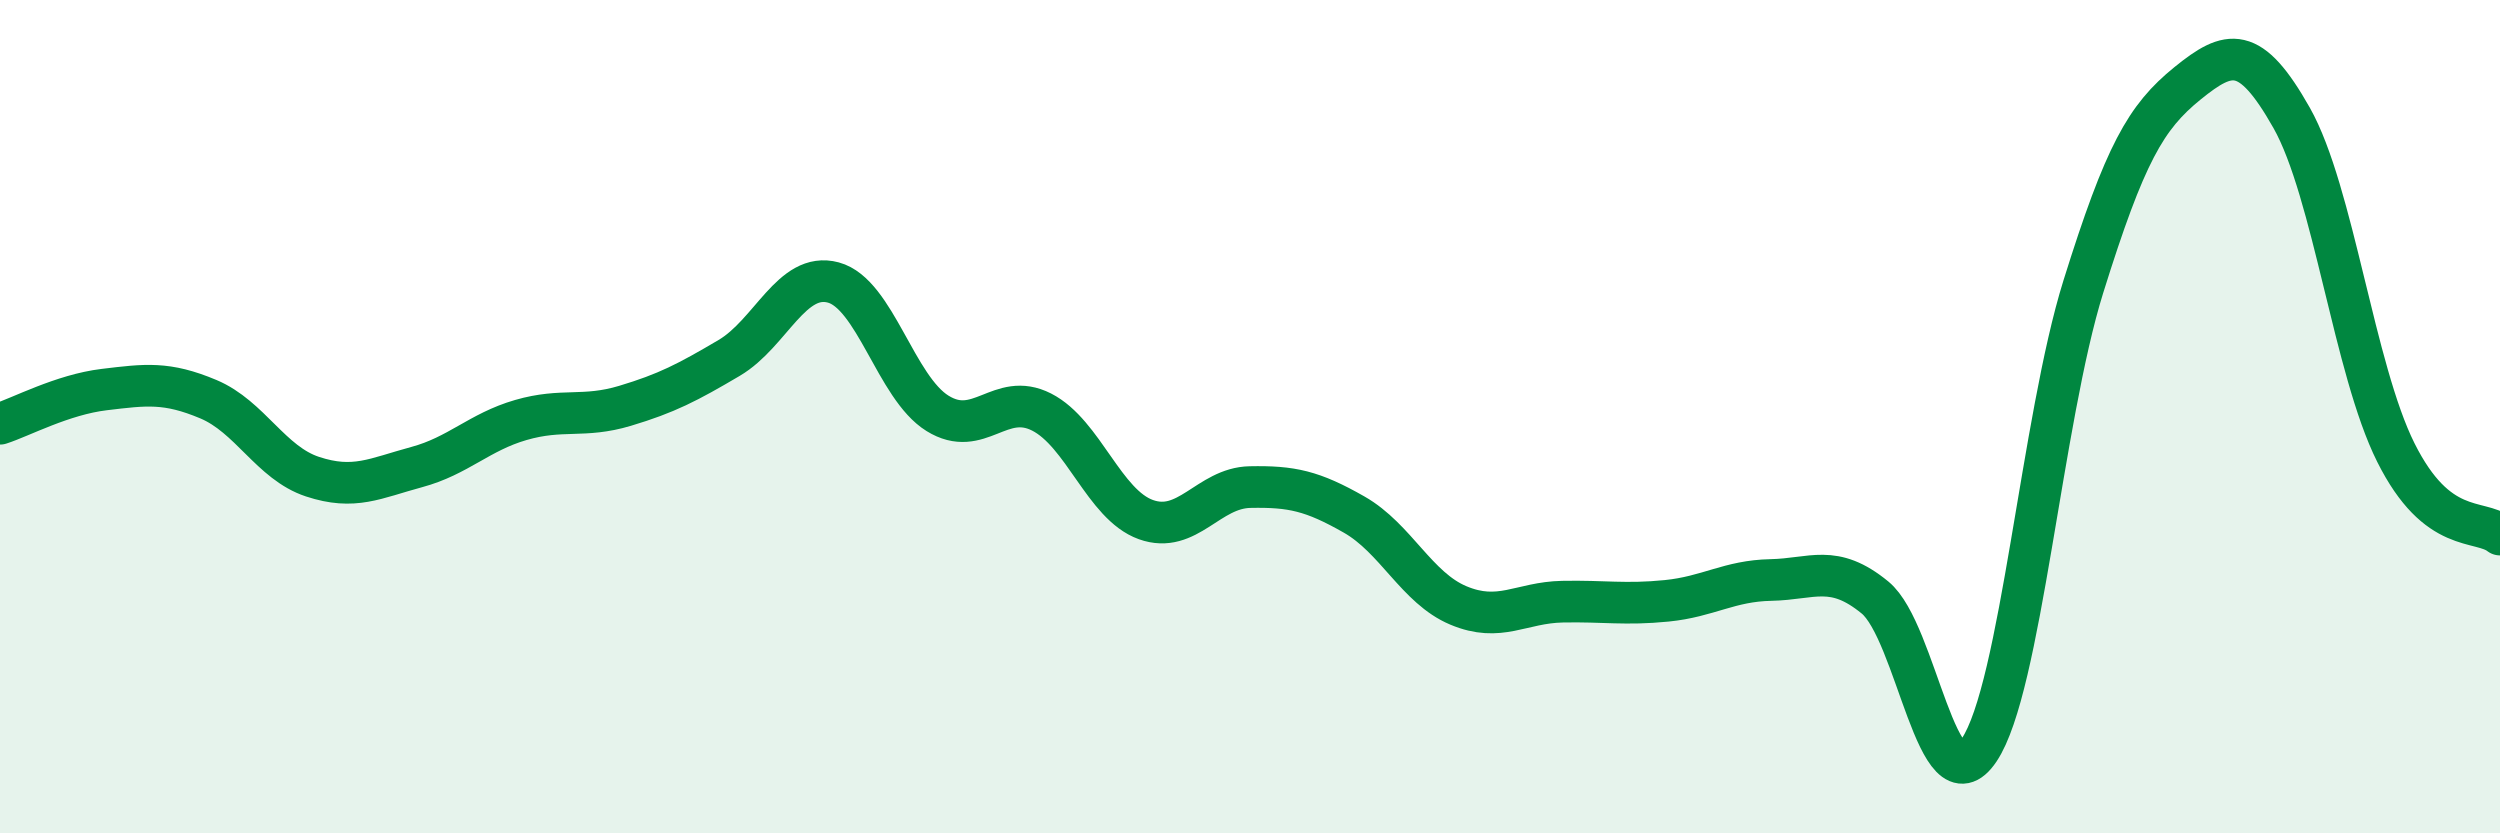
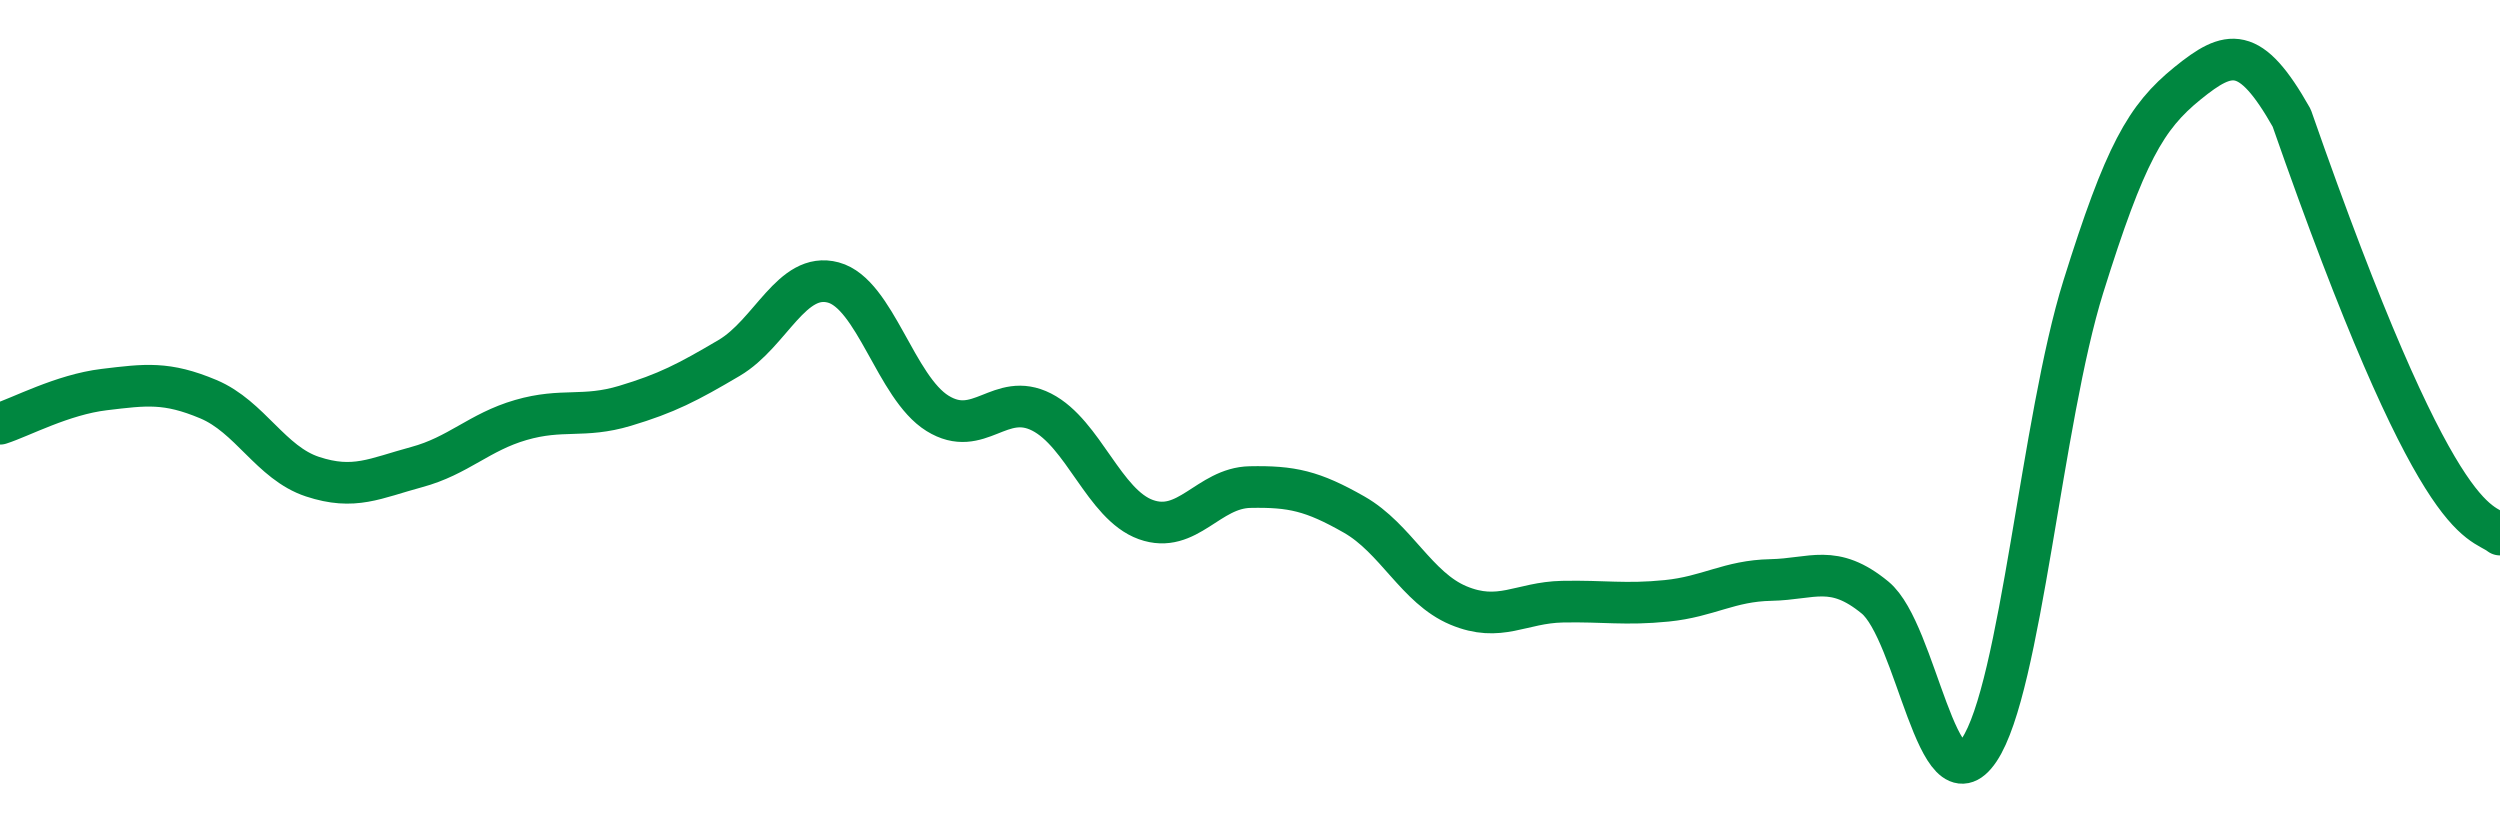
<svg xmlns="http://www.w3.org/2000/svg" width="60" height="20" viewBox="0 0 60 20">
-   <path d="M 0,10.17 C 0.5,10.01 1.5,9.47 2.5,9.35 C 3.5,9.23 4,9.16 5,9.58 C 6,10 6.5,11.11 7.5,11.44 C 8.5,11.77 9,11.48 10,11.21 C 11,10.94 11.5,10.37 12.5,10.08 C 13.5,9.79 14,10.04 15,9.74 C 16,9.44 16.5,9.18 17.5,8.59 C 18.5,8 19,6.51 20,6.78 C 21,7.05 21.5,9.3 22.5,9.92 C 23.5,10.54 24,9.38 25,9.89 C 26,10.4 26.5,12.11 27.5,12.47 C 28.5,12.83 29,11.71 30,11.69 C 31,11.67 31.5,11.78 32.5,12.35 C 33.5,12.92 34,14.11 35,14.53 C 36,14.95 36.5,14.46 37.5,14.44 C 38.5,14.42 39,14.52 40,14.42 C 41,14.32 41.5,13.94 42.5,13.92 C 43.5,13.9 44,13.52 45,14.34 C 46,15.16 46.5,19.49 47.5,18 C 48.5,16.51 49,10.08 50,6.88 C 51,3.68 51.5,2.81 52.5,2 C 53.5,1.19 54,1.06 55,2.83 C 56,4.6 56.5,8.86 57.5,10.86 C 58.5,12.86 59.5,12.44 60,12.83L60 20L0 20Z" fill="#008740" opacity="0.1" stroke-linecap="round" stroke-linejoin="round" />
-   <path d="M 0,10.17 C 0.5,10.01 1.5,9.47 2.5,9.35 C 3.5,9.23 4,9.16 5,9.58 C 6,10 6.5,11.11 7.5,11.44 C 8.5,11.77 9,11.48 10,11.21 C 11,10.94 11.5,10.37 12.5,10.08 C 13.5,9.79 14,10.04 15,9.74 C 16,9.44 16.5,9.18 17.5,8.59 C 18.5,8 19,6.51 20,6.78 C 21,7.05 21.5,9.3 22.5,9.92 C 23.5,10.54 24,9.38 25,9.89 C 26,10.4 26.5,12.11 27.5,12.47 C 28.5,12.83 29,11.71 30,11.69 C 31,11.67 31.5,11.78 32.5,12.35 C 33.5,12.92 34,14.11 35,14.53 C 36,14.95 36.5,14.46 37.5,14.44 C 38.5,14.42 39,14.52 40,14.42 C 41,14.32 41.5,13.94 42.5,13.92 C 43.5,13.9 44,13.52 45,14.34 C 46,15.16 46.5,19.49 47.5,18 C 48.5,16.51 49,10.08 50,6.88 C 51,3.68 51.5,2.81 52.5,2 C 53.5,1.19 54,1.06 55,2.83 C 56,4.6 56.5,8.86 57.5,10.86 C 58.5,12.86 59.5,12.44 60,12.83" stroke="#008740" stroke-width="1" fill="none" stroke-linecap="round" stroke-linejoin="round" />
+   <path d="M 0,10.17 C 0.5,10.01 1.5,9.47 2.5,9.35 C 3.5,9.23 4,9.16 5,9.58 C 6,10 6.5,11.11 7.5,11.44 C 8.5,11.77 9,11.48 10,11.21 C 11,10.94 11.5,10.37 12.5,10.08 C 13.5,9.79 14,10.04 15,9.74 C 16,9.44 16.5,9.18 17.5,8.59 C 18.5,8 19,6.51 20,6.78 C 21,7.05 21.5,9.3 22.5,9.92 C 23.5,10.54 24,9.38 25,9.89 C 26,10.4 26.5,12.11 27.5,12.47 C 28.5,12.83 29,11.71 30,11.69 C 31,11.67 31.5,11.78 32.5,12.35 C 33.5,12.92 34,14.11 35,14.53 C 36,14.95 36.5,14.46 37.5,14.44 C 38.5,14.42 39,14.52 40,14.42 C 41,14.32 41.5,13.94 42.5,13.92 C 43.5,13.9 44,13.52 45,14.34 C 46,15.16 46.5,19.49 47.5,18 C 48.5,16.51 49,10.08 50,6.88 C 51,3.68 51.5,2.81 52.5,2 C 53.5,1.19 54,1.06 55,2.83 C 58.5,12.86 59.5,12.44 60,12.83" stroke="#008740" stroke-width="1" fill="none" stroke-linecap="round" stroke-linejoin="round" />
</svg>